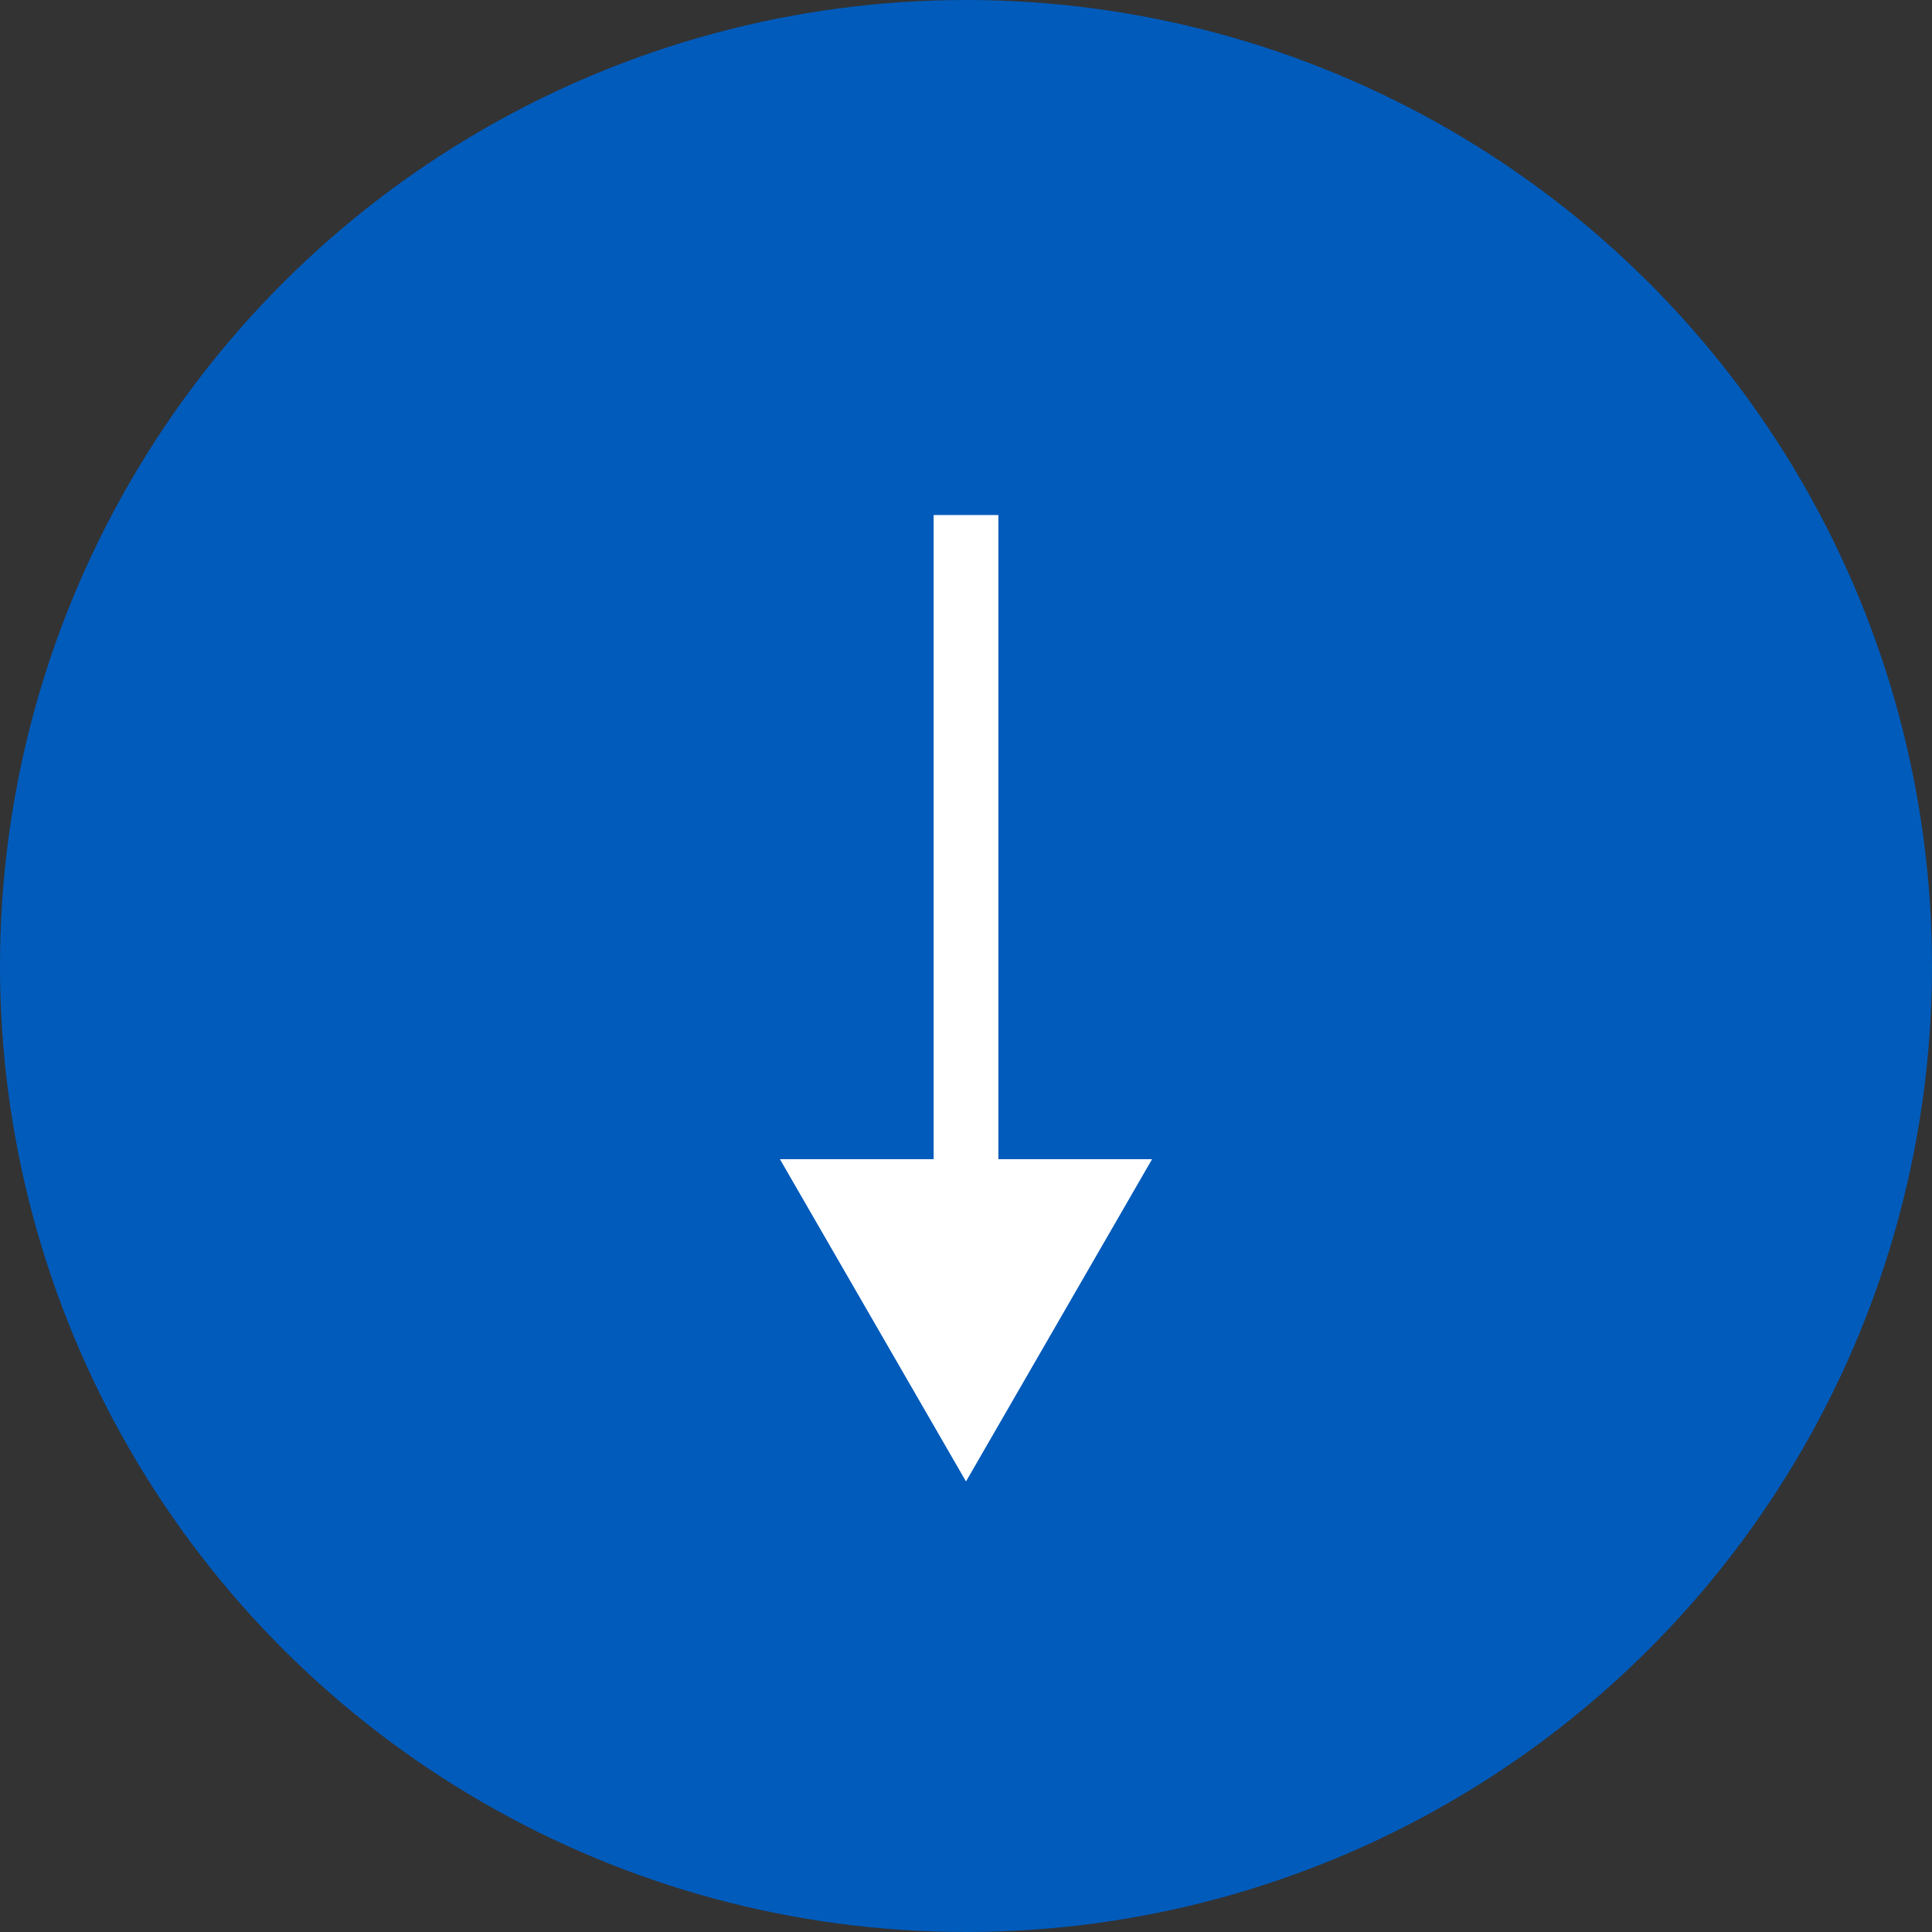
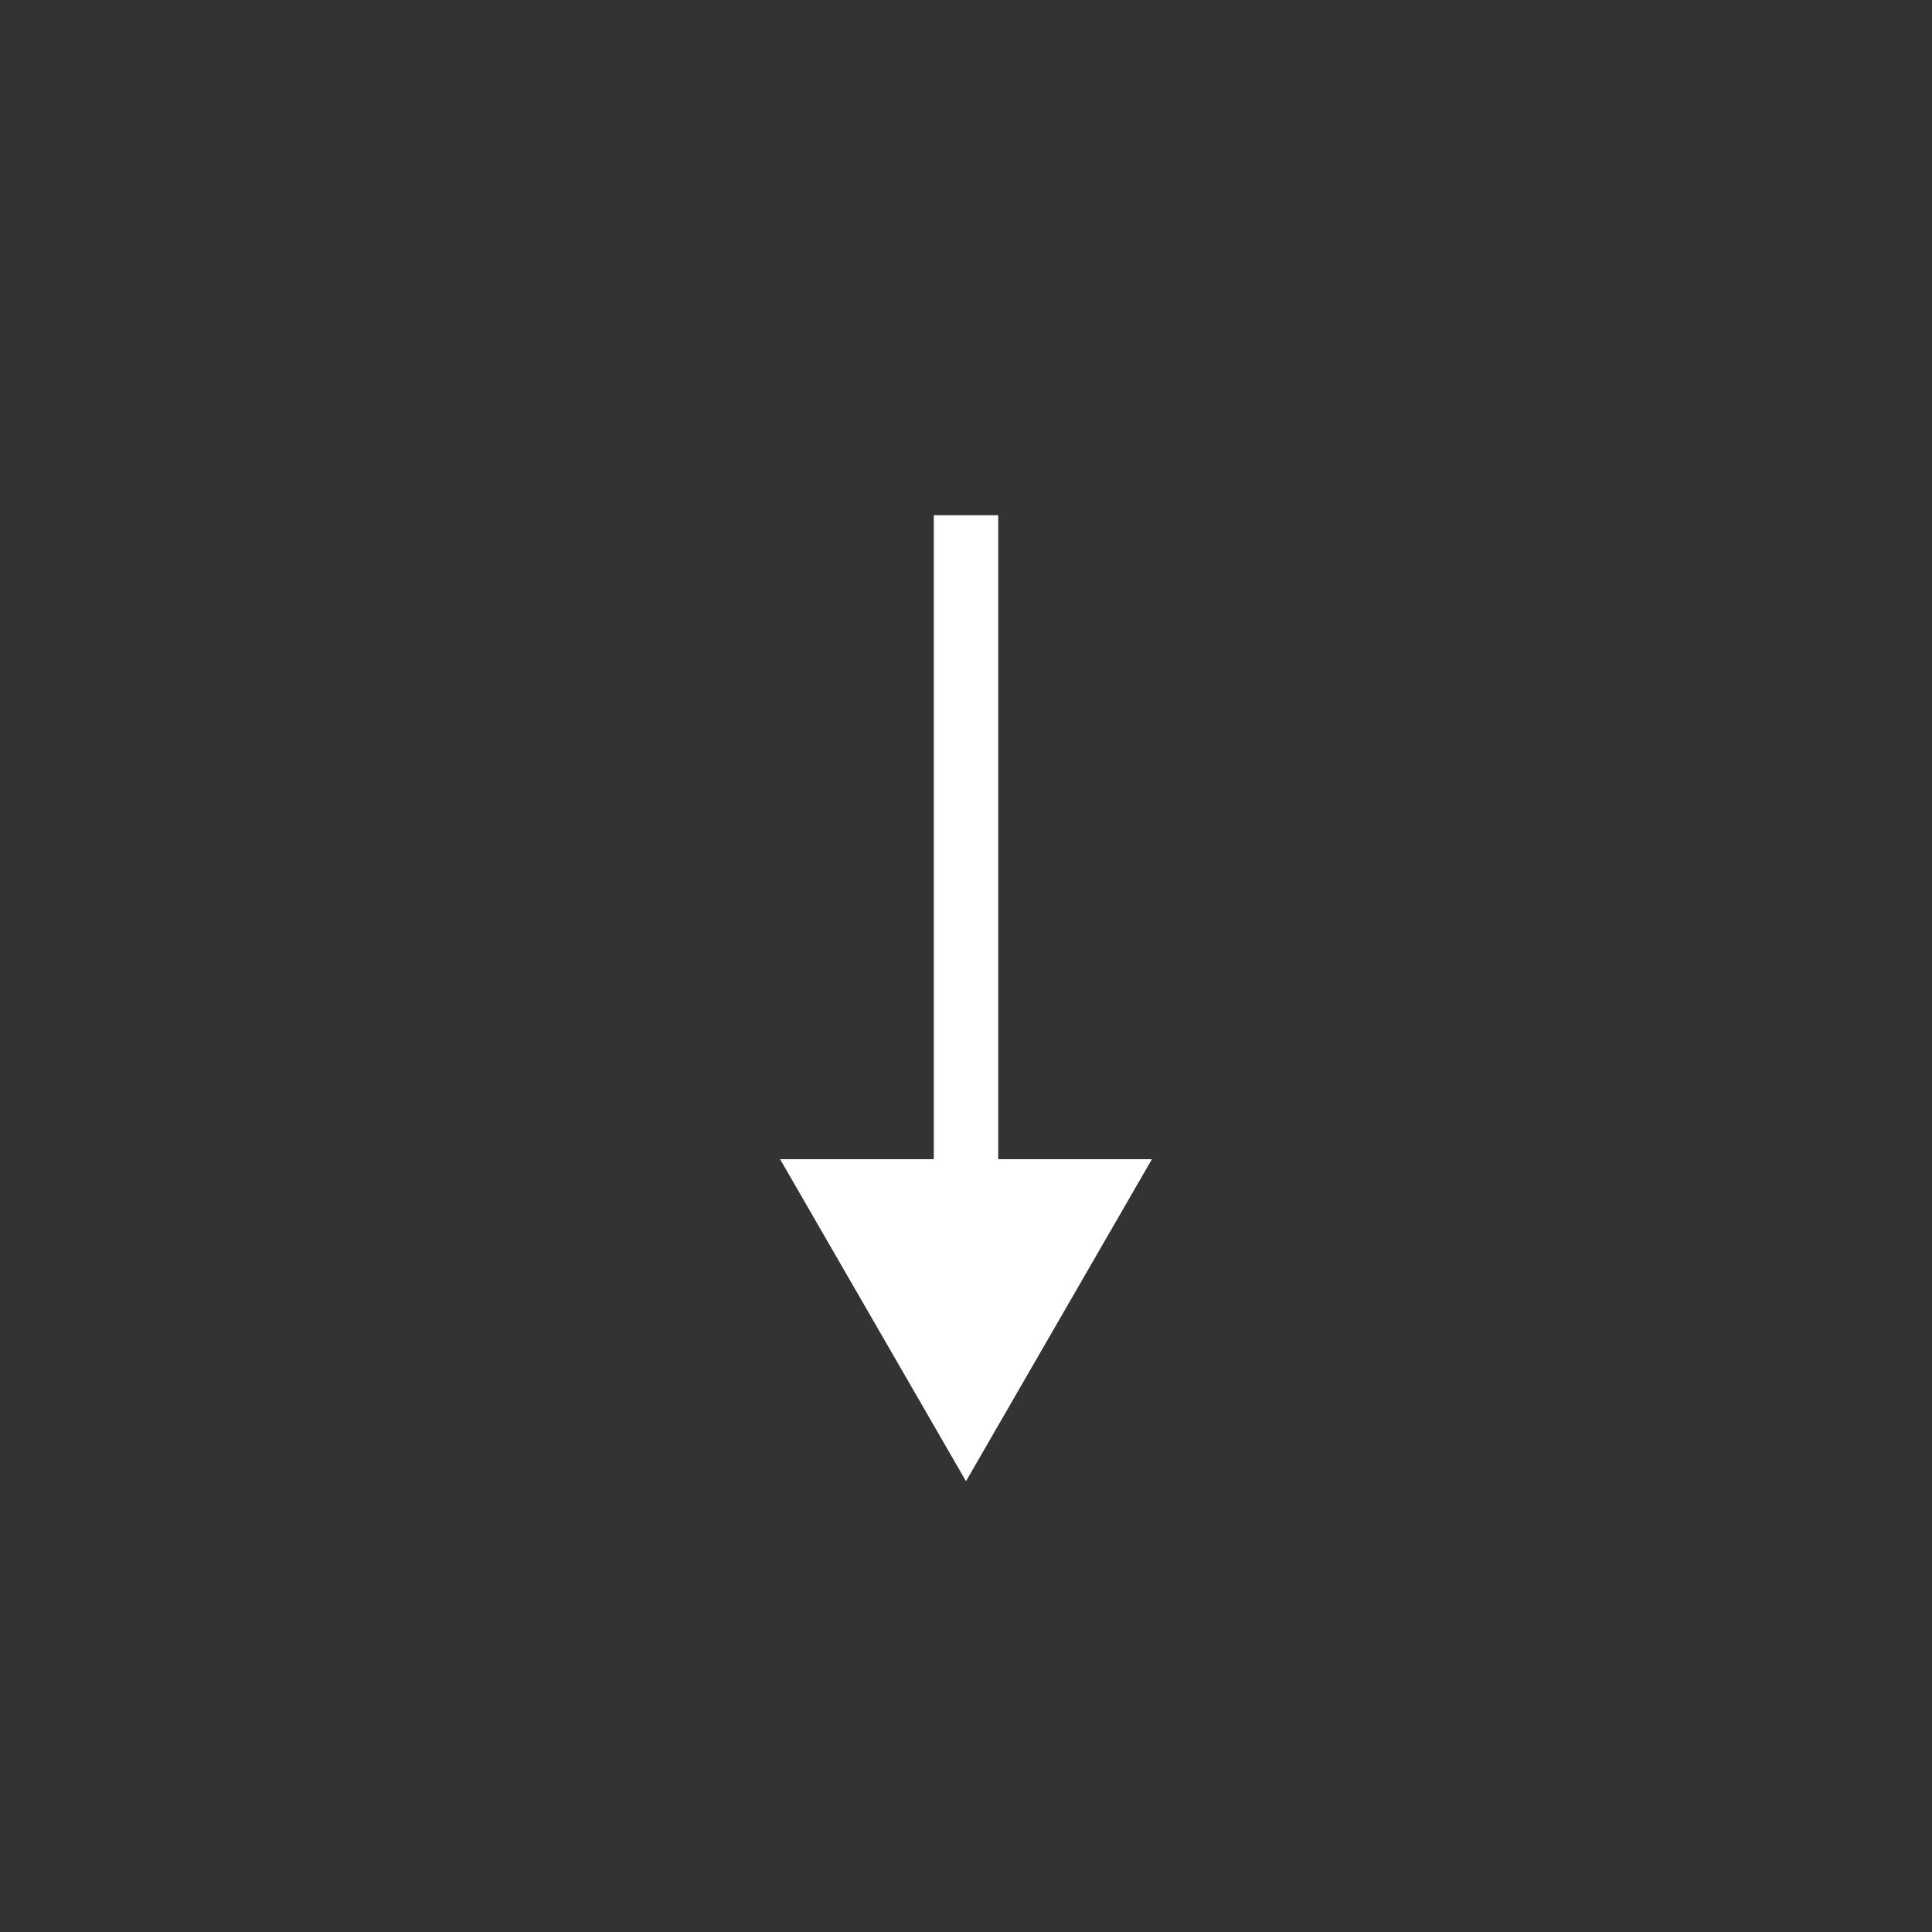
<svg xmlns="http://www.w3.org/2000/svg" width="30" height="30" viewBox="0 0 30 30" fill="none">
  <rect x="0" y="0" width="30" height="30" fill="#333333" stroke="none" />
-   <circle cx="15" cy="15" r="15" transform="rotate(90 15 15)" fill="#005BBB" />
-   <path d="M15 23L17.887 18H12.113L15 23ZM15.5 18.5V8H14.5L14.5 18.5H15.5Z" fill="white" />
  <path d="M15 23L17.887 18H12.113L15 23ZM15.5 18.5V8H14.5L14.5 18.5H15.5Z" fill="white" />
</svg>